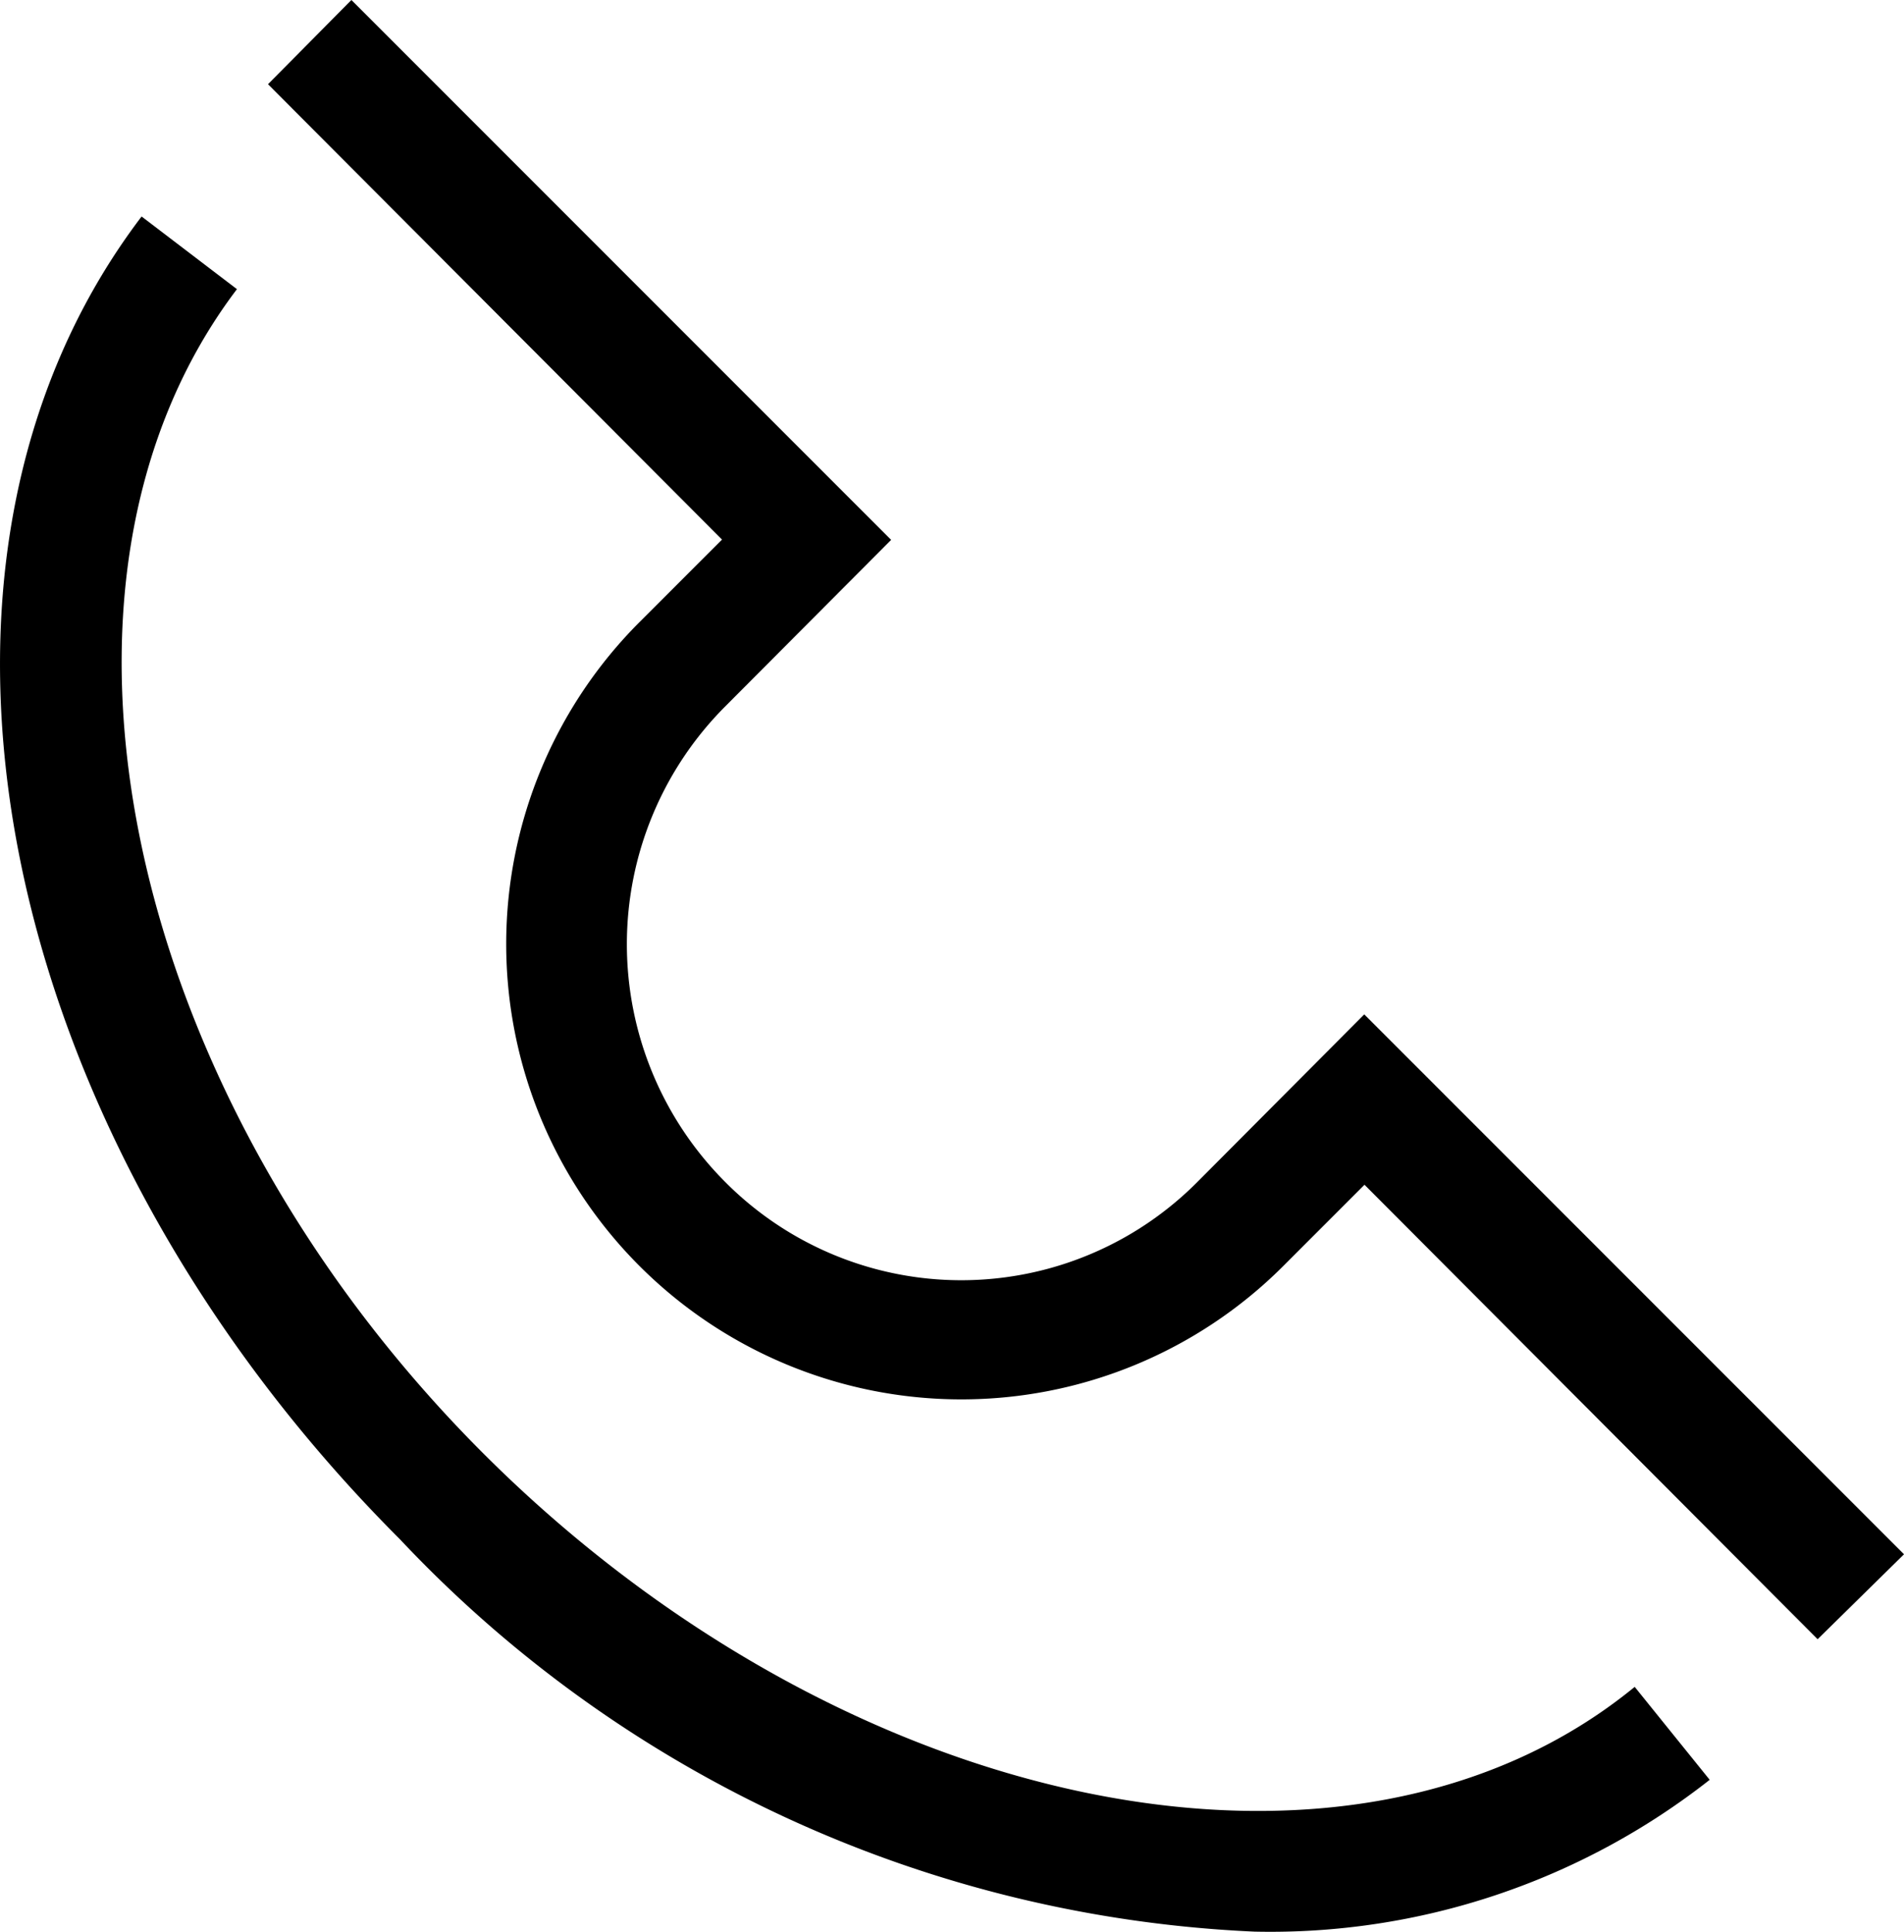
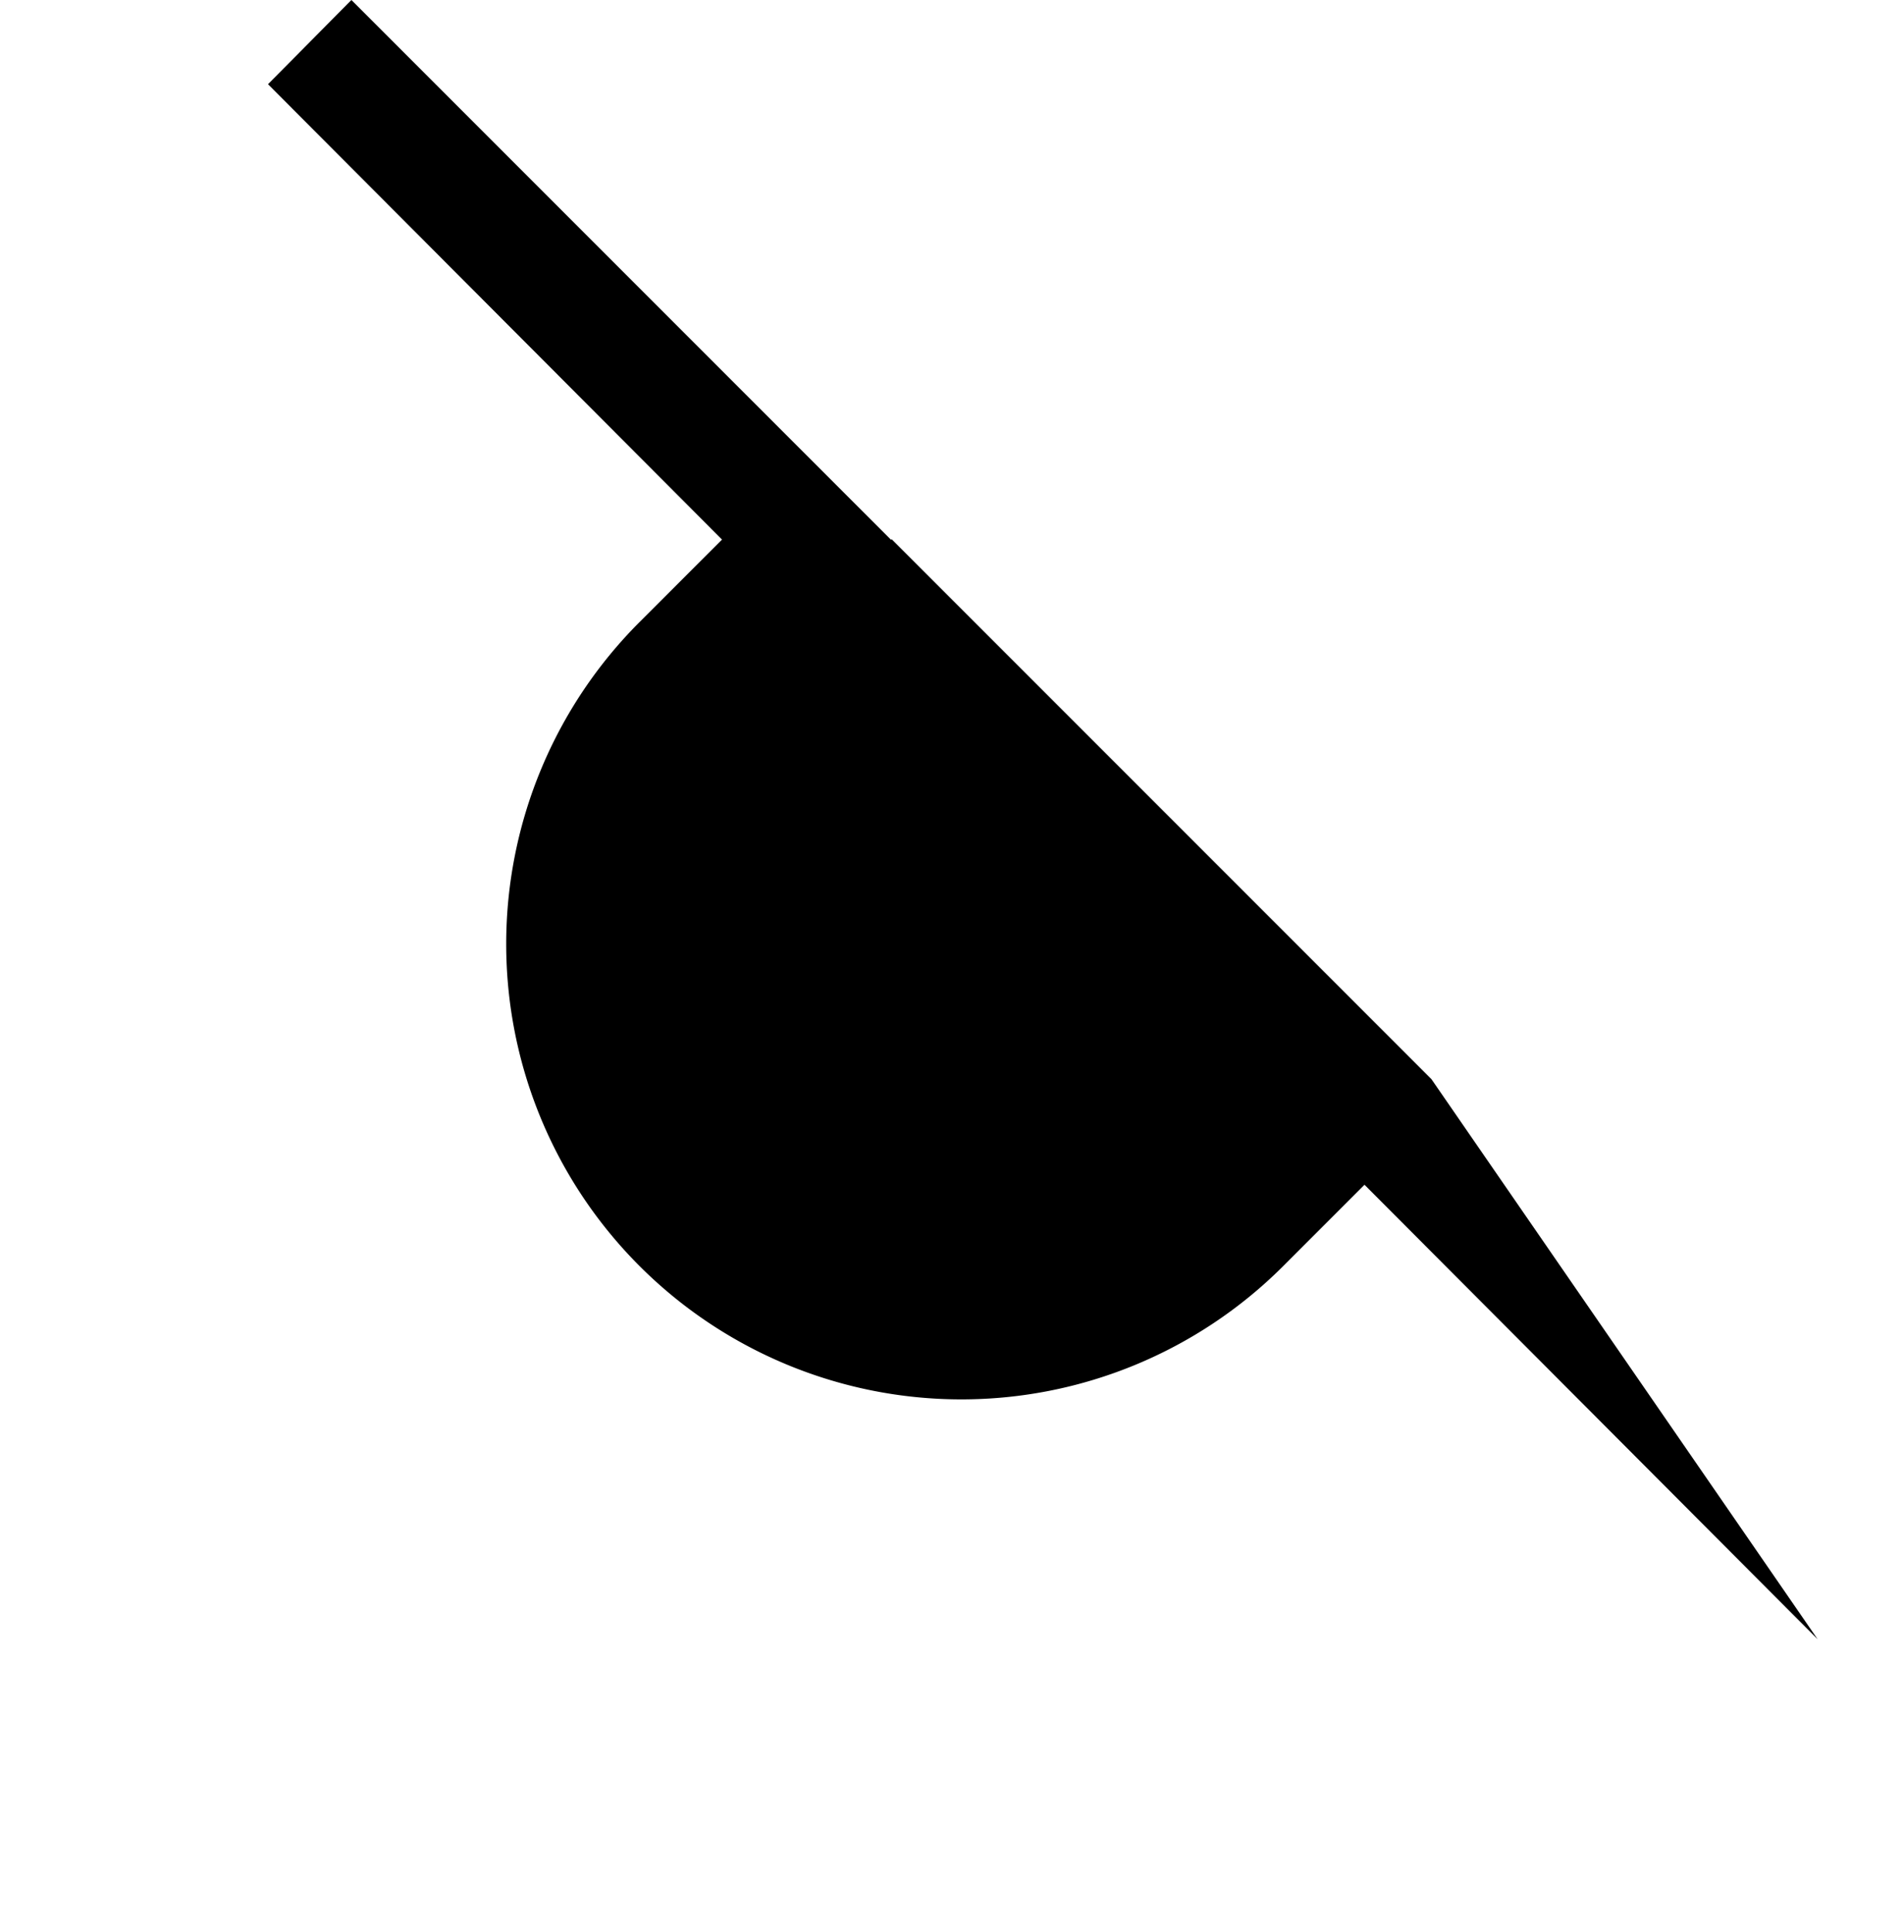
<svg xmlns="http://www.w3.org/2000/svg" viewBox="0 0 23.586 23.923" height="23.923" width="23.586">
  <g transform="translate(0 0)">
-     <path transform="translate(-7.716 -112.11)" d="M23.256,136.031a15.474,15.474,0,0,1-10.586-4.859c-5.059-5.059-6.456-12.1-3.2-16.381l1.181.9c-2.756,3.633-1.411,9.97,3.068,14.434S24.445,135.883,27.966,133l.929,1.151a8.811,8.811,0,0,1-5.639,1.88Z" />
-     <path transform="translate(-146.497 0)" d="M169.013,20.3,163.4,14.672l-1.01,1.01A5.636,5.636,0,0,1,154.423,7.7l1.018-1.018-5.624-5.639L150.85,0l6.686,6.686-2.058,2.065a4.168,4.168,0,0,0,0,5.884,4.123,4.123,0,0,0,5.854,0l2.065-2.073,6.686,6.686Z" />
+     <path transform="translate(-146.497 0)" d="M169.013,20.3,163.4,14.672l-1.01,1.01A5.636,5.636,0,0,1,154.423,7.7l1.018-1.018-5.624-5.639L150.85,0l6.686,6.686-2.058,2.065l2.065-2.073,6.686,6.686Z" />
  </g>
</svg>